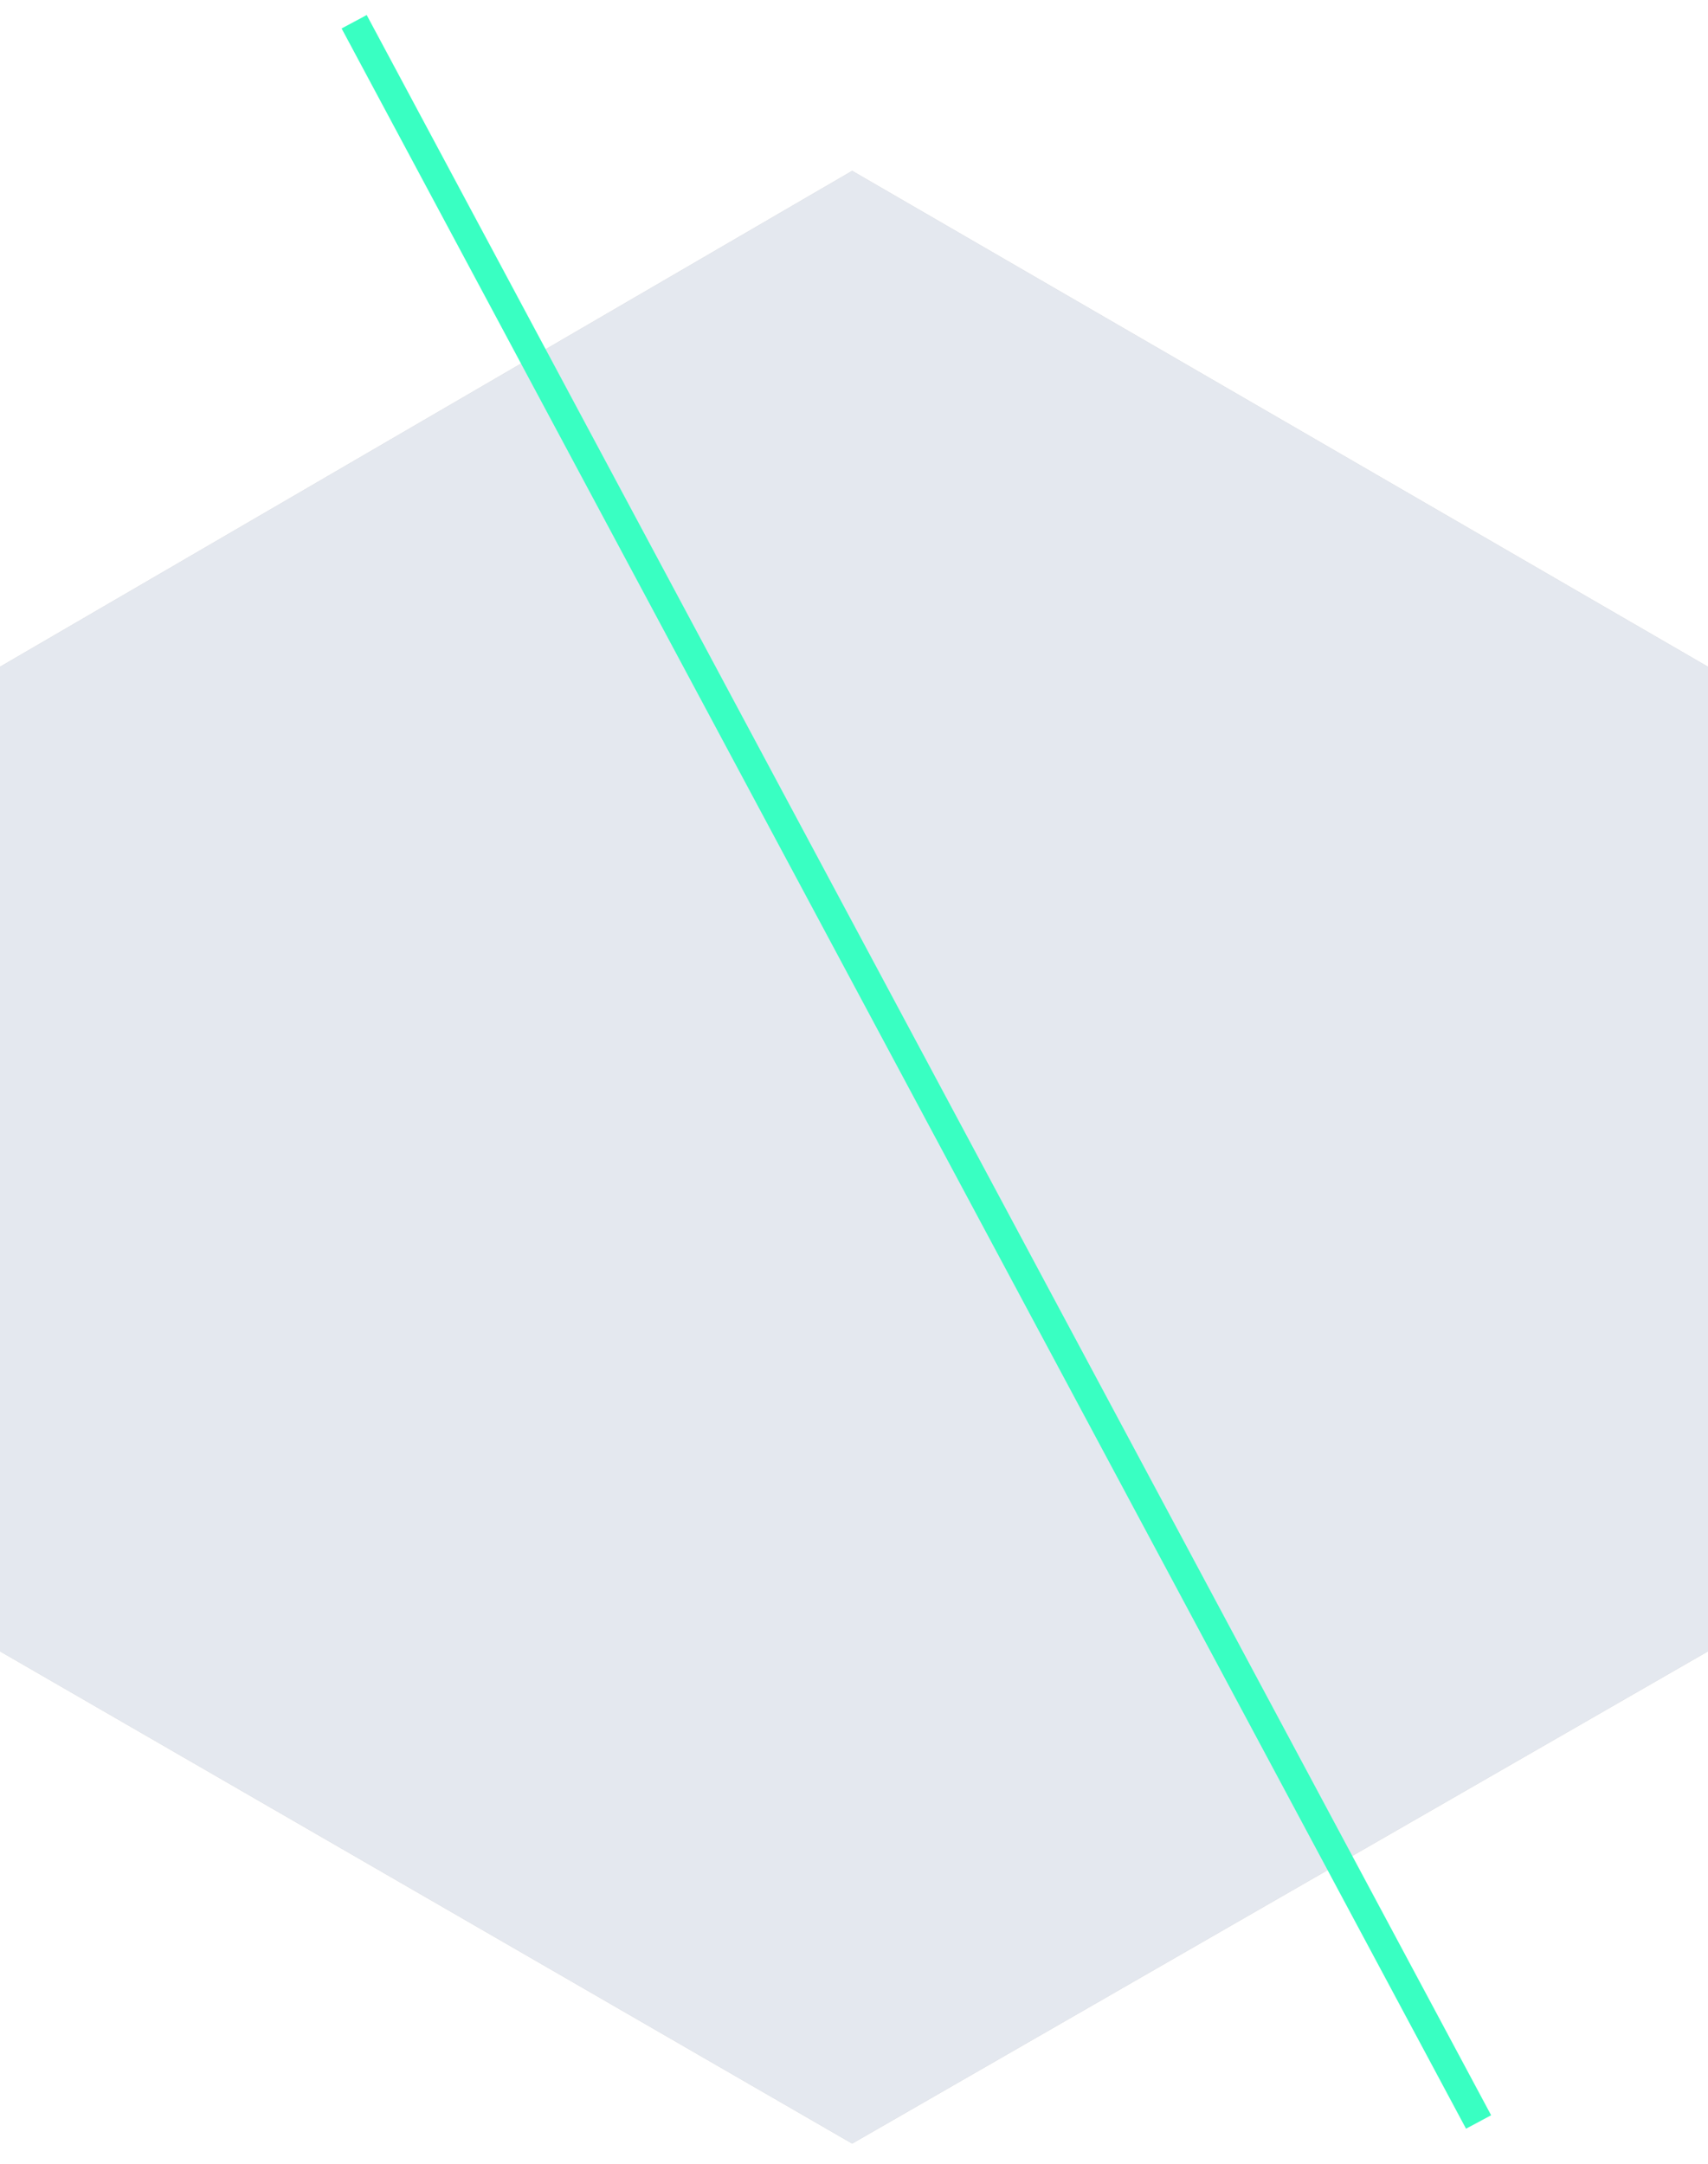
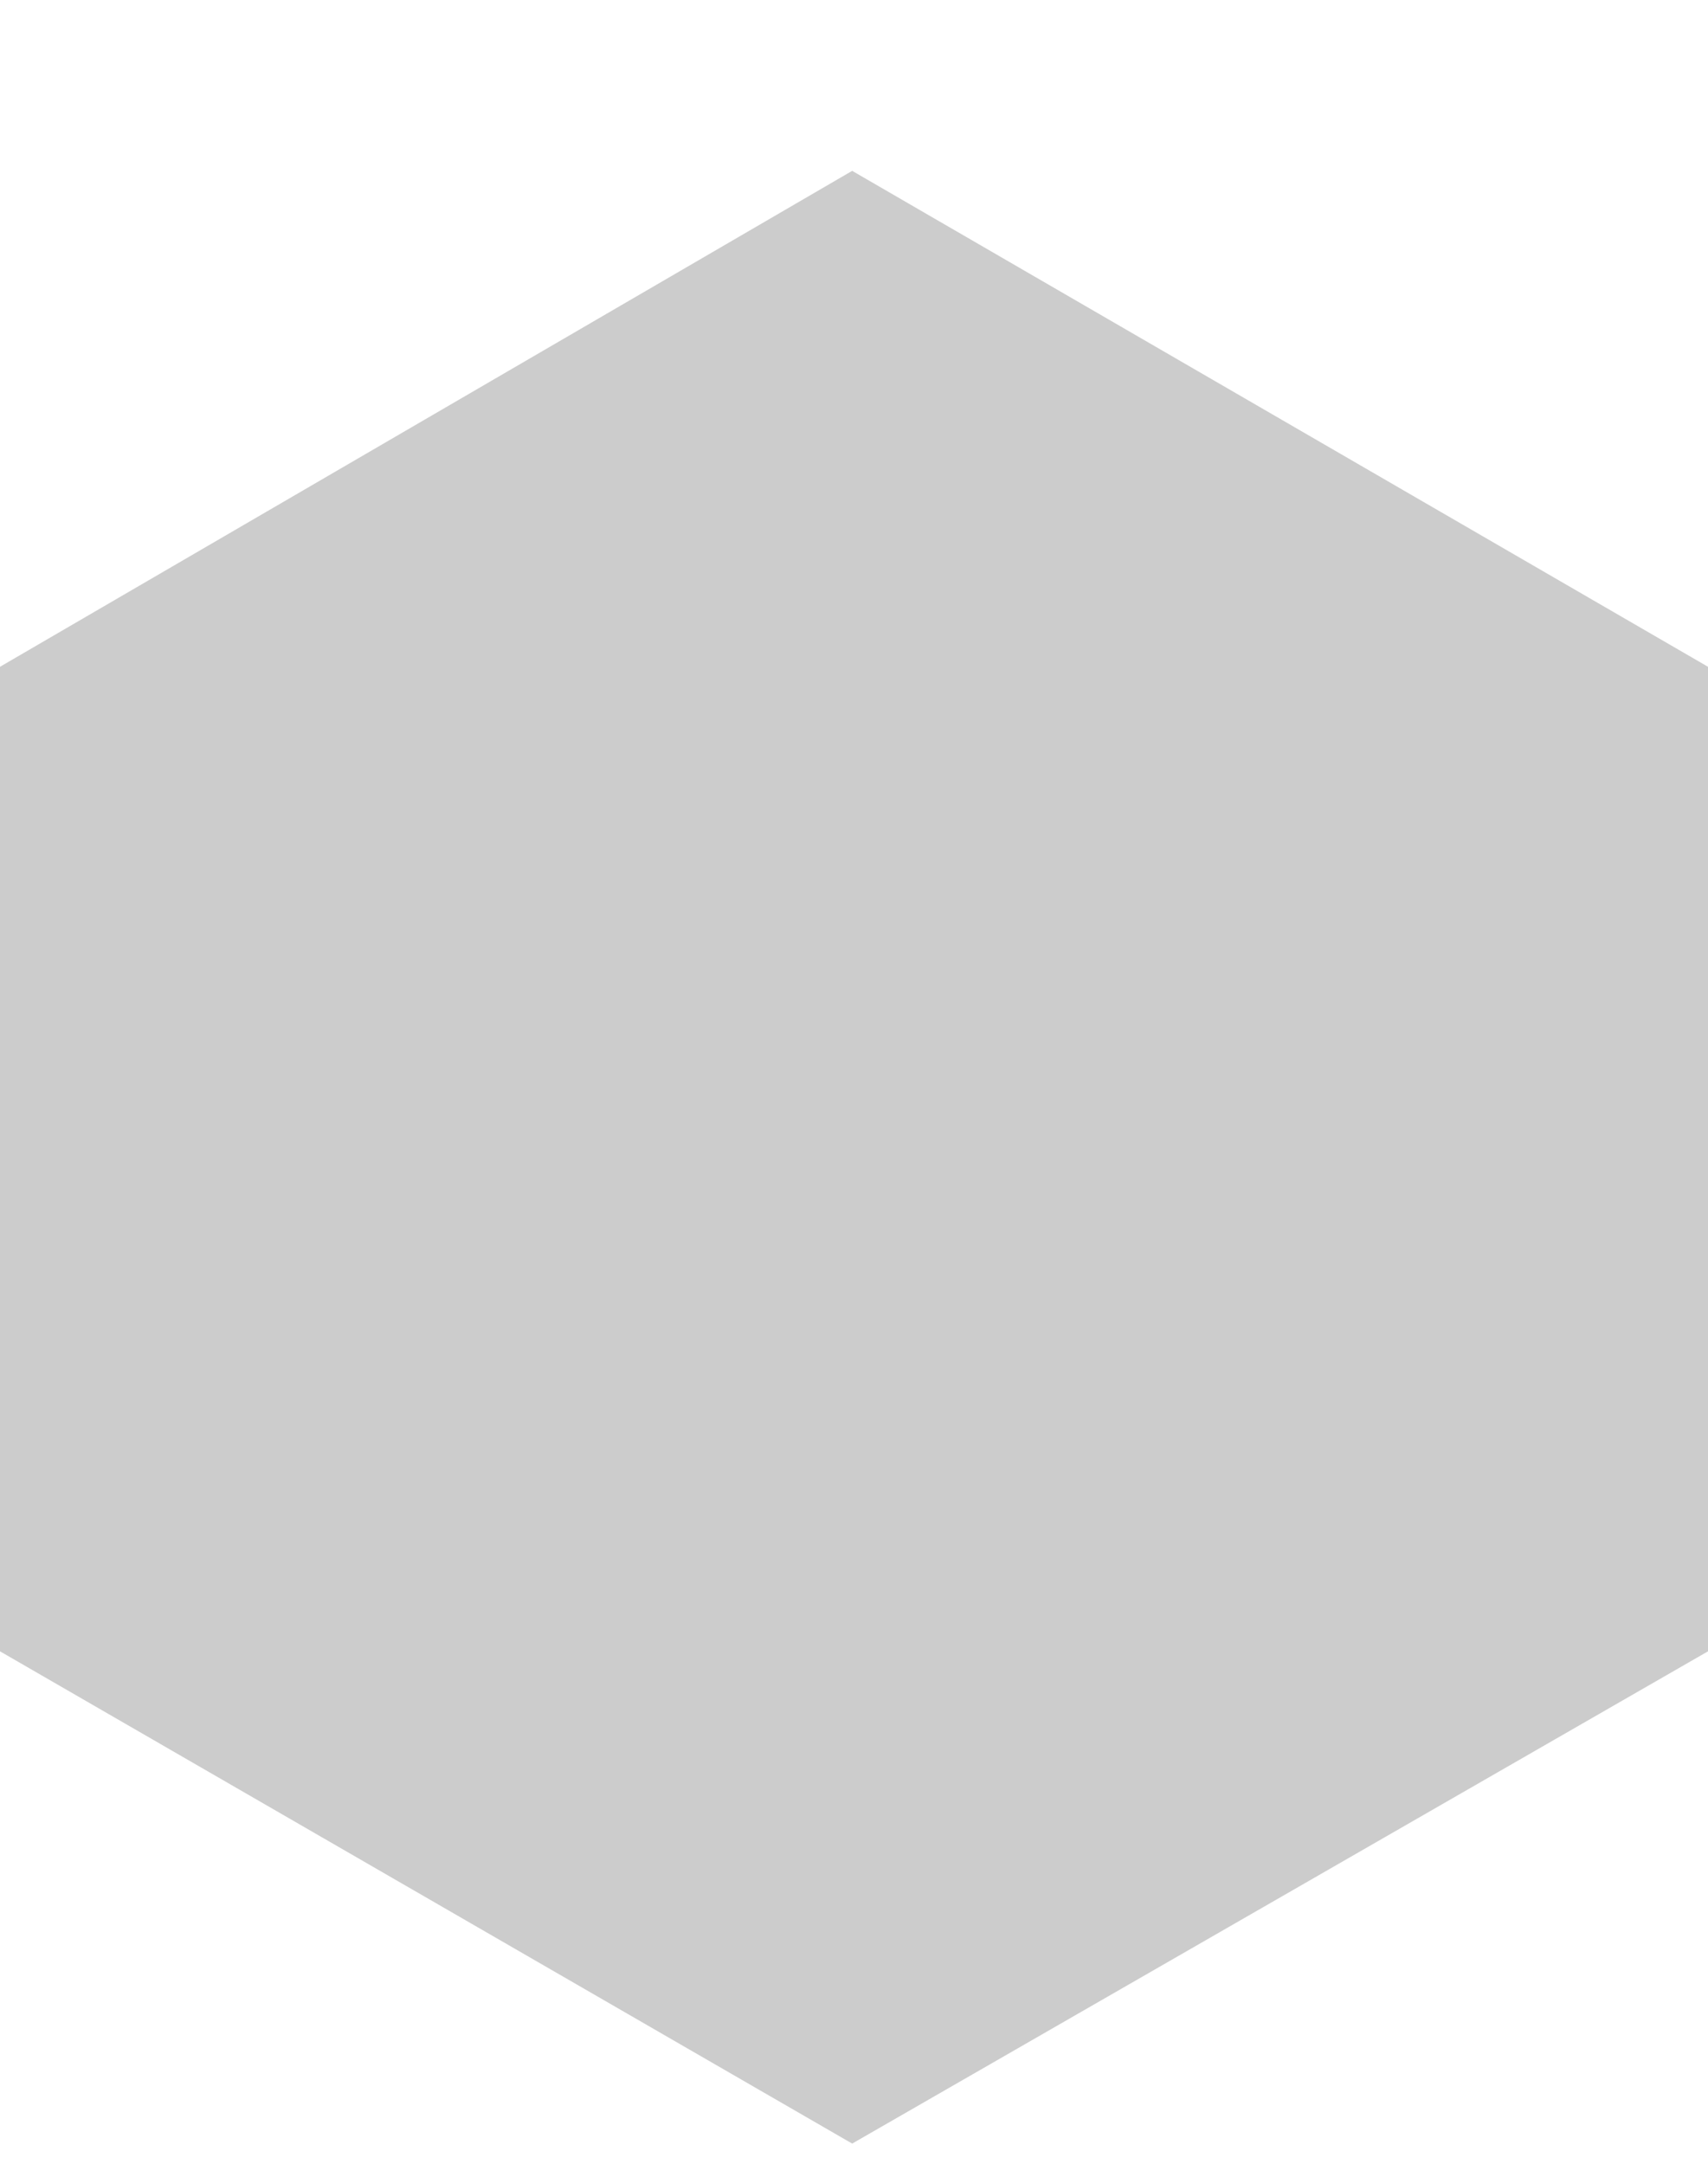
<svg xmlns="http://www.w3.org/2000/svg" width="60" height="76" viewBox="0 0 60 76" fill="none">
  <g opacity="0.2">
    <path d="M-2.26735e-06 23.42L-7.55784e-07 58.001L29.936 75.291L60 58.001L60 23.42L29.936 6.001L-2.26735e-06 23.42Z" fill="black" />
-     <path d="M-2.26735e-06 23.42L-7.55784e-07 58.001L29.936 75.291L60 58.001L60 23.42L29.936 6.001L-2.26735e-06 23.42Z" fill="#768AB1" />
  </g>
-   <line x1="12.441" y1="0.764" x2="51.941" y2="74.532" stroke="#39FFC2" />
</svg>